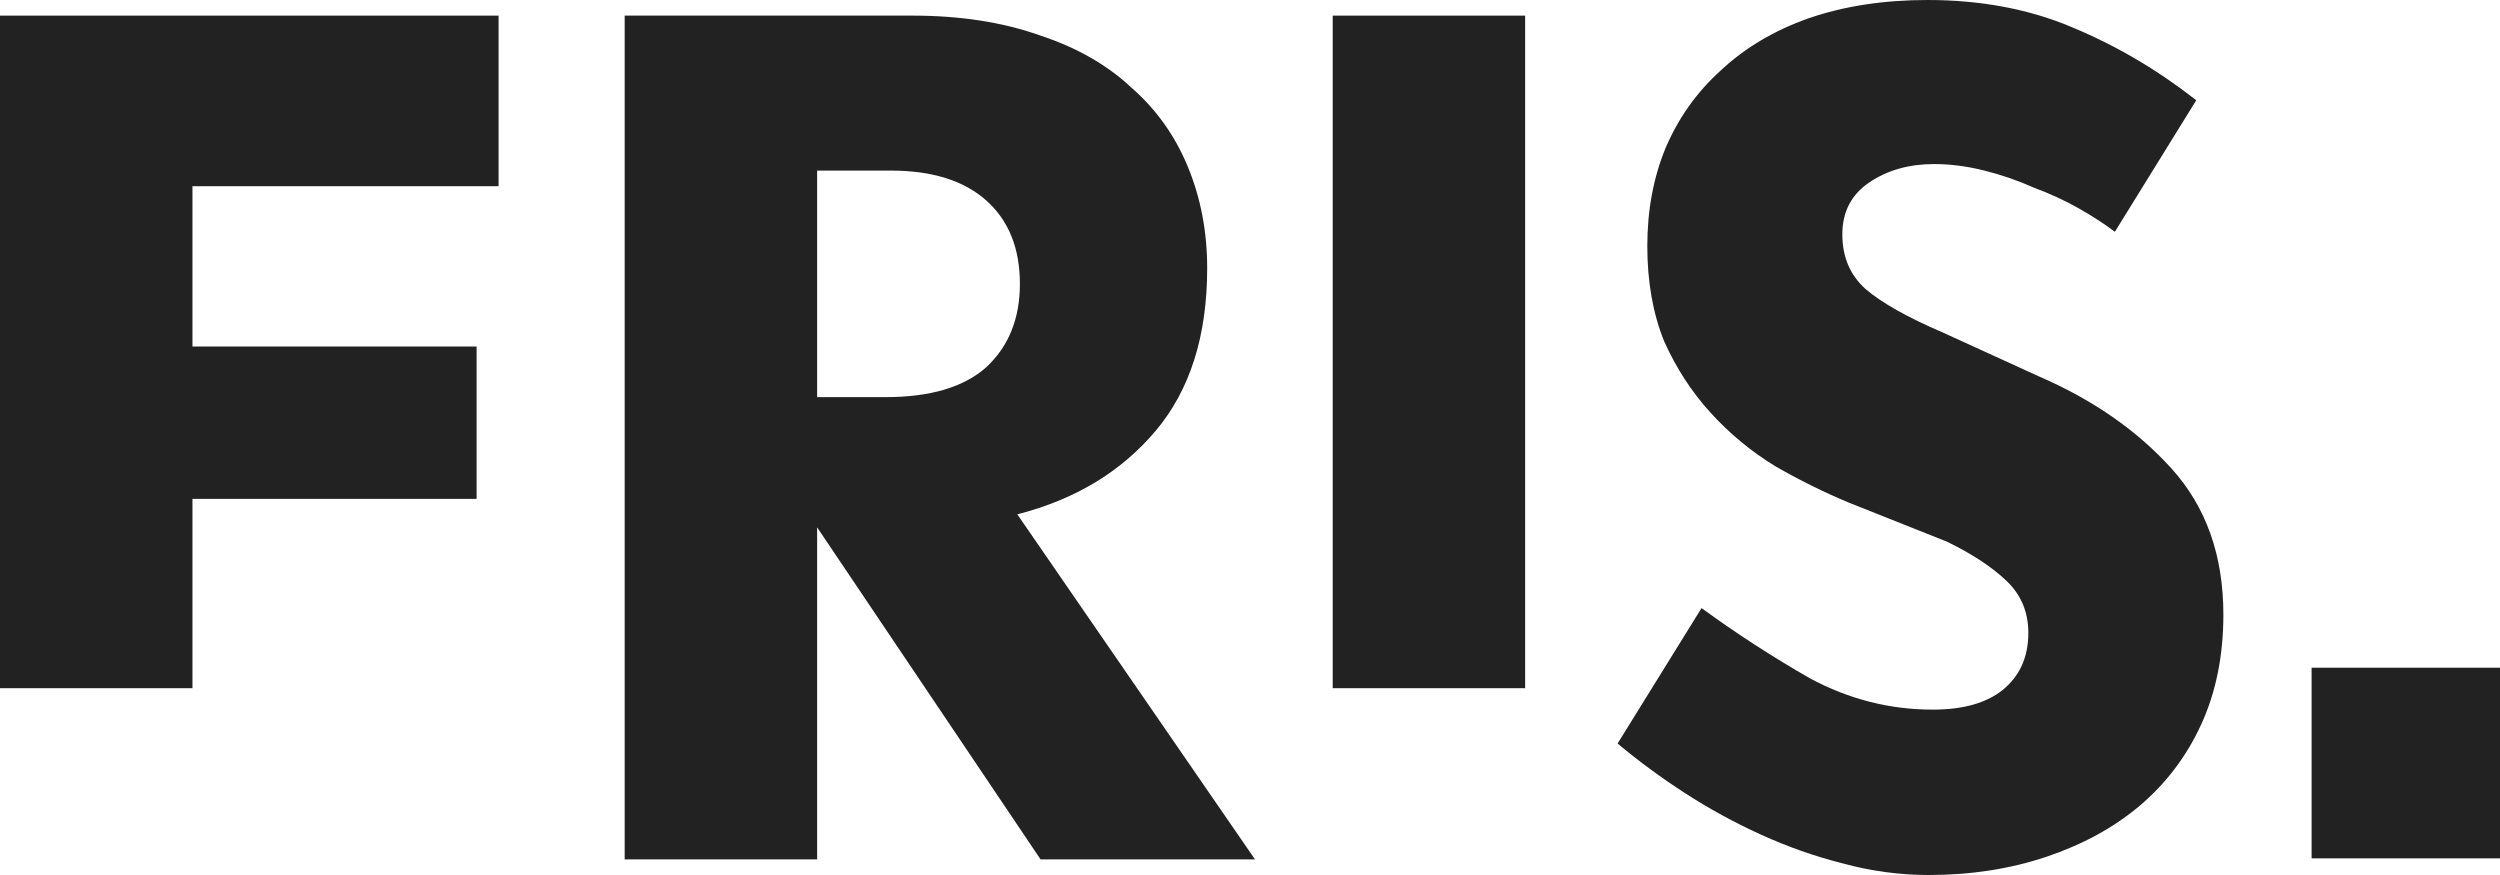
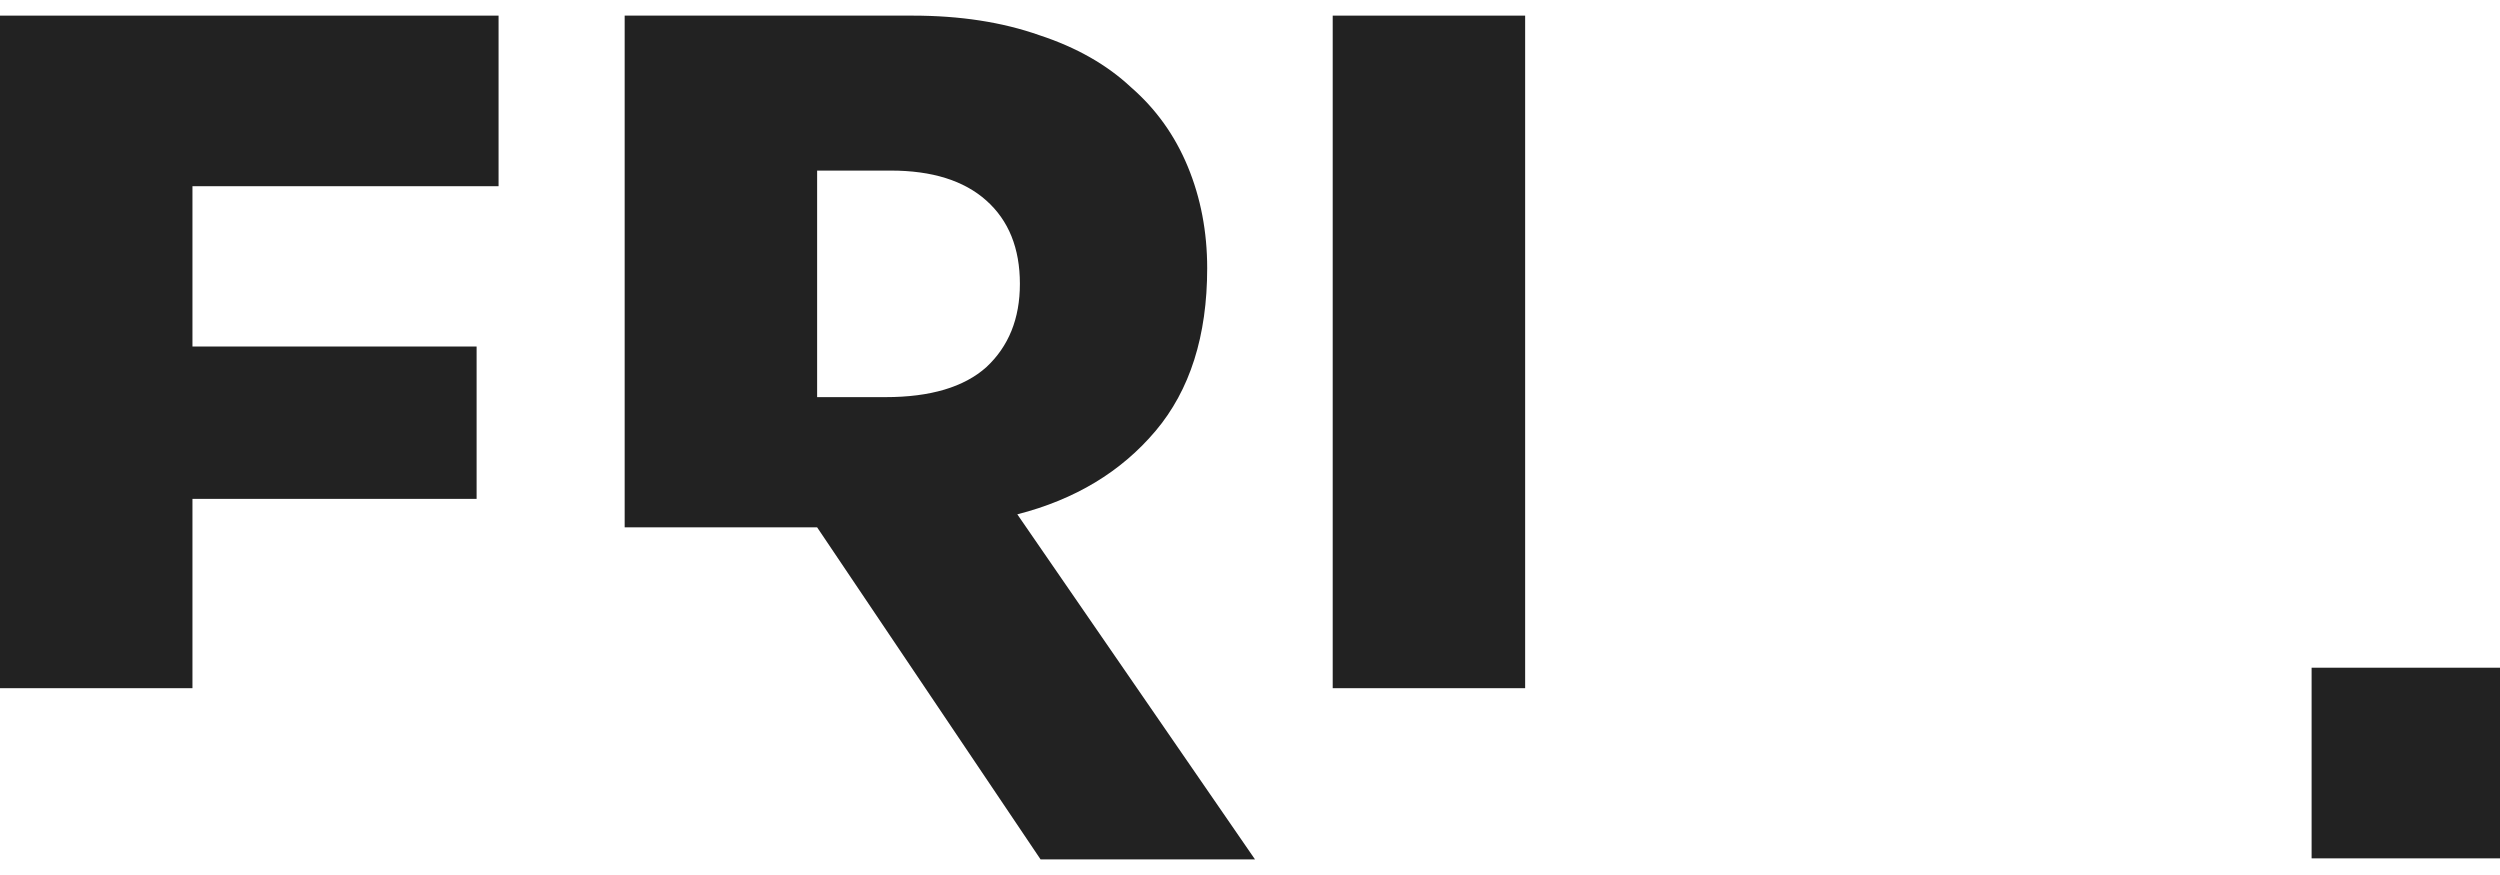
<svg xmlns="http://www.w3.org/2000/svg" width="120" height="42" viewBox="0 0 120 42" fill="none">
  <path d="M0 0.75H23.931V8.938H9.238V16.633H22.877V23.946H9.238V33.033H0V0.75Z" fill="#222222" />
-   <path d="M29.984 0.75H43.81C46.083 0.75 48.108 1.062 49.885 1.688C51.663 2.271 53.13 3.104 54.287 4.188C55.486 5.229 56.395 6.5 57.015 8C57.635 9.5 57.945 11.125 57.945 12.875C57.945 16.125 57.118 18.729 55.465 20.688C53.812 22.646 51.601 23.979 48.831 24.688L60.239 41.25H49.947L39.222 25.312V41.25H29.984V0.75ZM39.222 8.188V19.062H42.508C44.657 19.062 46.269 18.583 47.343 17.625C48.418 16.625 48.955 15.292 48.955 13.625C48.955 11.917 48.418 10.583 47.343 9.625C46.269 8.667 44.74 8.188 42.756 8.188H39.222Z" fill="#222222" />
+   <path d="M29.984 0.75H43.81C46.083 0.75 48.108 1.062 49.885 1.688C51.663 2.271 53.13 3.104 54.287 4.188C55.486 5.229 56.395 6.5 57.015 8C57.635 9.5 57.945 11.125 57.945 12.875C57.945 16.125 57.118 18.729 55.465 20.688C53.812 22.646 51.601 23.979 48.831 24.688L60.239 41.25H49.947L39.222 25.312H29.984V0.75ZM39.222 8.188V19.062H42.508C44.657 19.062 46.269 18.583 47.343 17.625C48.418 16.625 48.955 15.292 48.955 13.625C48.955 11.917 48.418 10.583 47.343 9.625C46.269 8.667 44.74 8.188 42.756 8.188H39.222Z" fill="#222222" />
  <path d="M63.97 0.75H73.207V33.033H63.97V0.75Z" fill="#222222" />
-   <path d="M81.674 29.188C83.328 30.396 85.064 31.521 86.882 32.562C88.742 33.562 90.706 34.062 92.772 34.062C94.219 34.062 95.335 33.75 96.12 33.125C96.947 32.458 97.36 31.542 97.36 30.375C97.36 29.375 97.009 28.542 96.306 27.875C95.603 27.208 94.653 26.583 93.454 26L88.742 24.125C87.544 23.625 86.366 23.042 85.208 22.375C84.051 21.667 83.018 20.812 82.109 19.812C81.199 18.812 80.455 17.667 79.876 16.375C79.339 15.042 79.071 13.521 79.071 11.812C79.071 10.104 79.36 8.542 79.939 7.125C80.558 5.667 81.447 4.417 82.604 3.375C83.762 2.292 85.167 1.458 86.82 0.875C88.515 0.292 90.416 0 92.524 0C95.087 0 97.401 0.437 99.468 1.312C101.576 2.188 103.56 3.354 105.42 4.812L101.514 11.125C101.018 10.75 100.439 10.375 99.778 10C99.117 9.625 98.393 9.292 97.608 9C96.864 8.667 96.079 8.396 95.252 8.188C94.425 7.979 93.619 7.875 92.834 7.875C91.635 7.875 90.602 8.167 89.734 8.75C88.866 9.333 88.432 10.167 88.432 11.25C88.432 12.333 88.804 13.208 89.548 13.875C90.334 14.542 91.553 15.229 93.206 15.938L97.856 18.062C100.46 19.188 102.588 20.667 104.242 22.5C105.895 24.333 106.722 26.667 106.722 29.5C106.722 31.458 106.37 33.208 105.668 34.75C104.965 36.292 103.973 37.604 102.692 38.688C101.452 39.729 99.964 40.542 98.228 41.125C96.492 41.708 94.611 42 92.586 42C91.181 42 89.796 41.812 88.432 41.438C87.11 41.104 85.808 40.646 84.526 40.062C83.245 39.479 82.026 38.812 80.868 38.062C79.711 37.312 78.637 36.521 77.645 35.688L81.674 29.188Z" fill="#222222" />
  <path d="M110.957 32.05H120V41.201H110.957V32.05Z" fill="#222222" />
</svg>